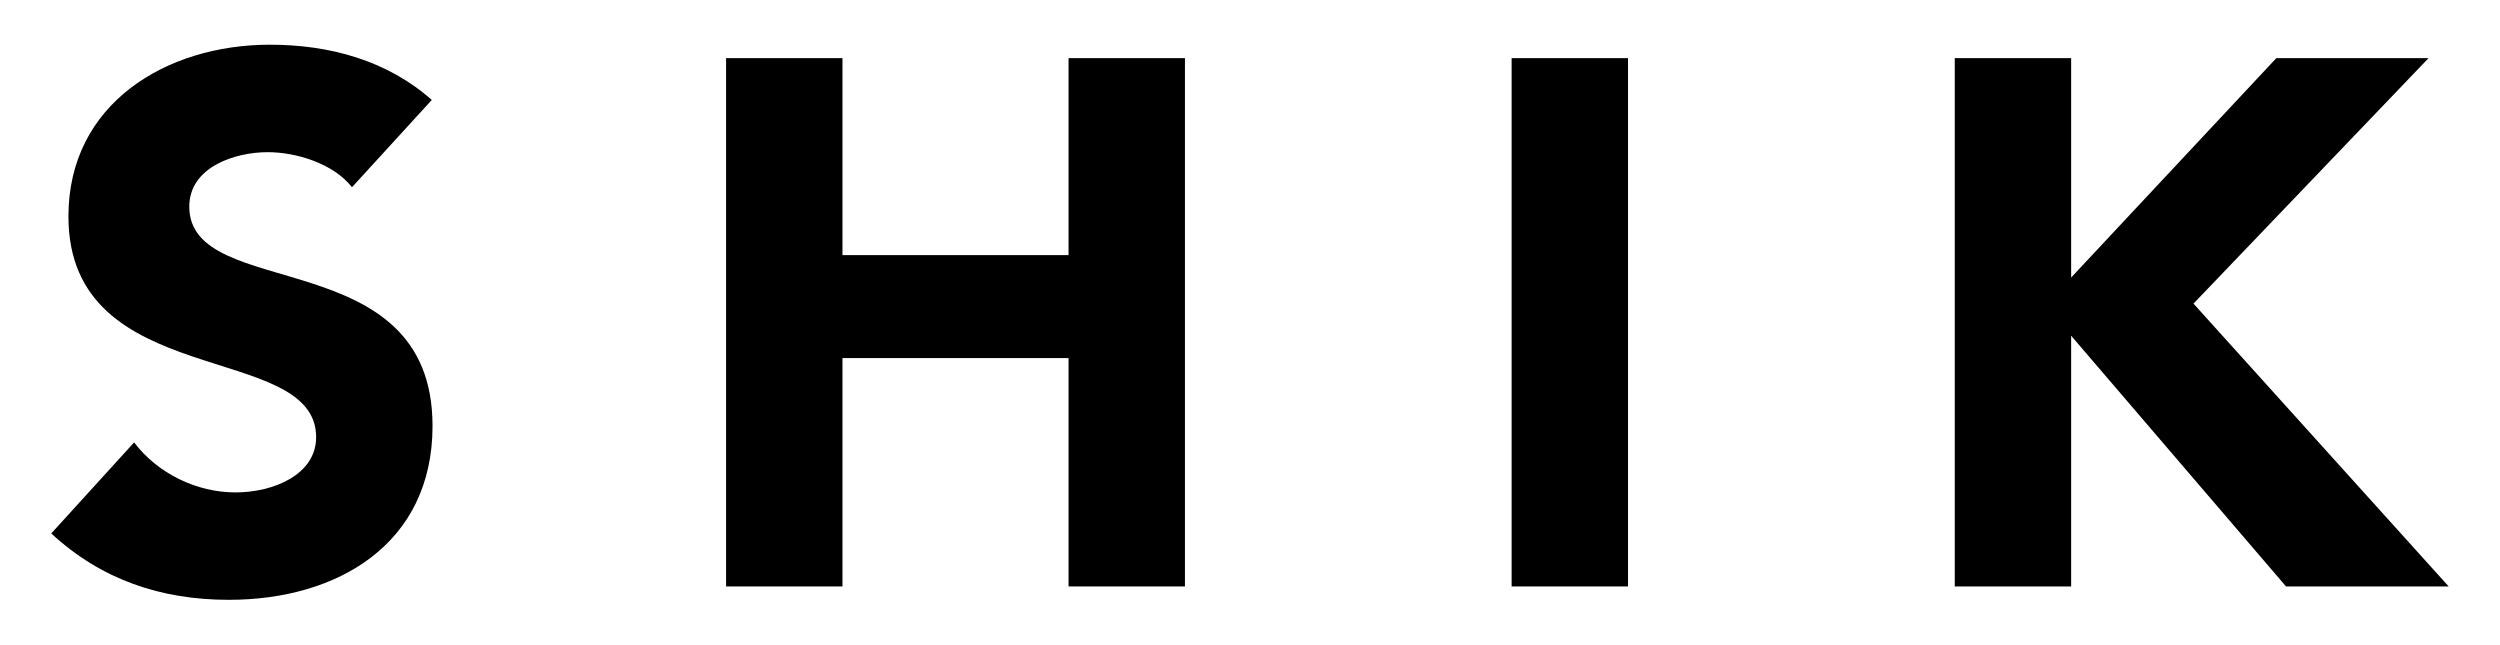
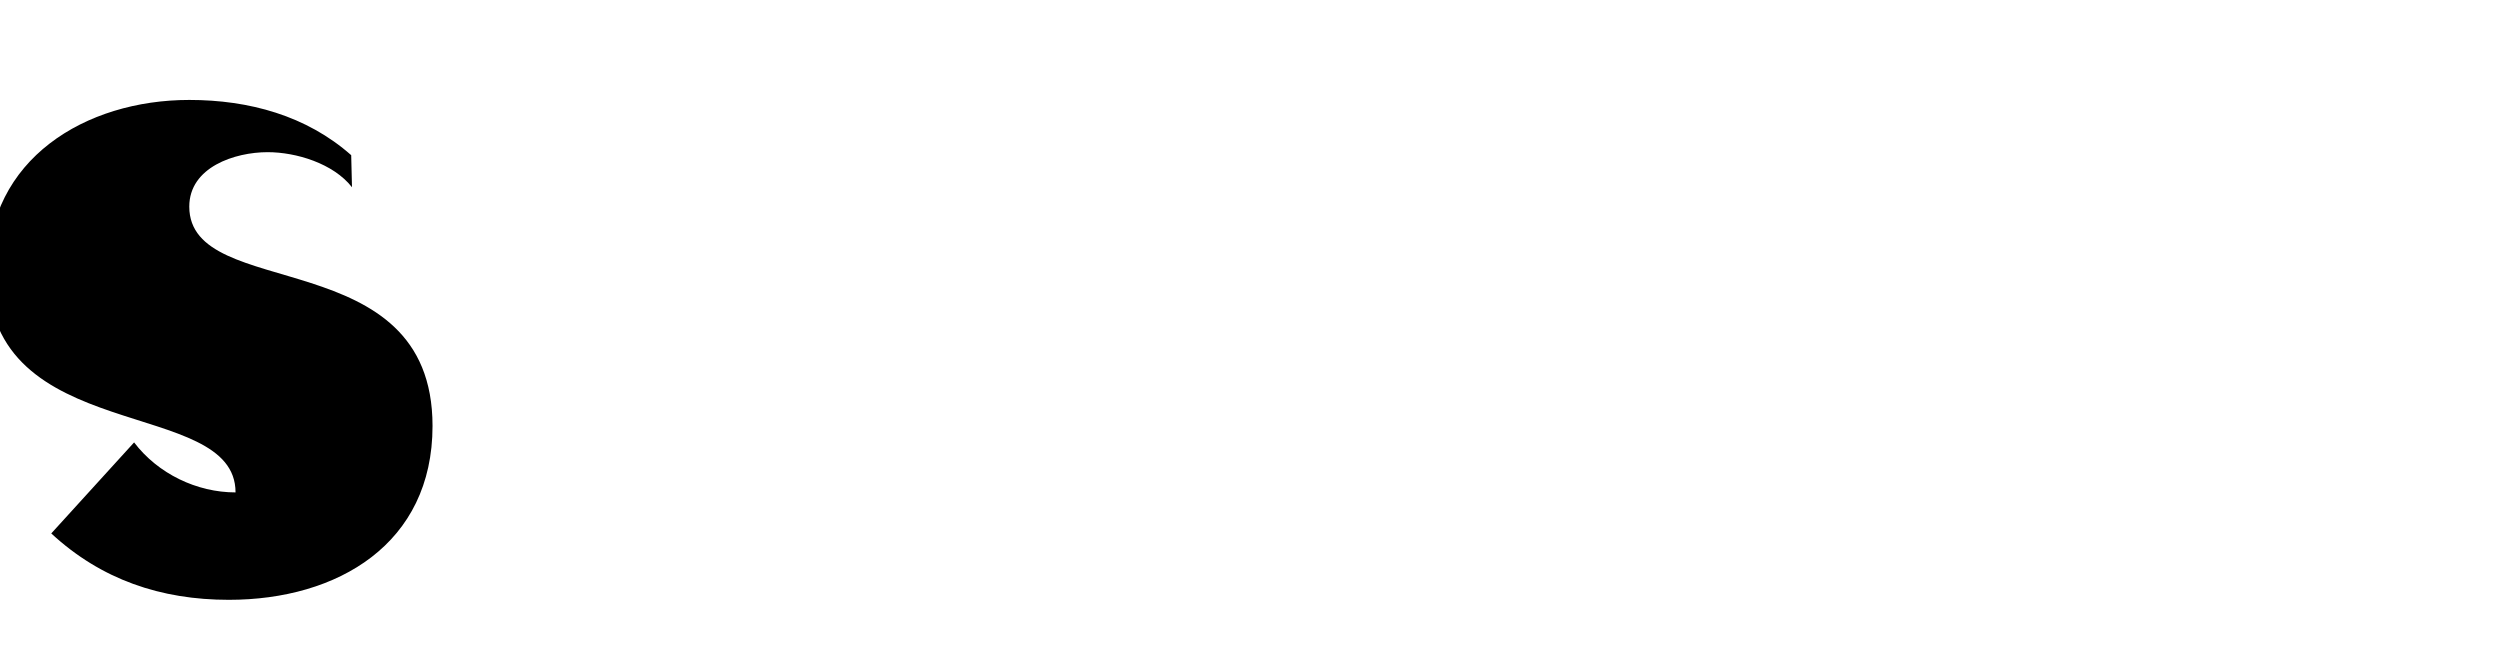
<svg xmlns="http://www.w3.org/2000/svg" id="Layer_1" x="0px" y="0px" viewBox="0 0 415 107" style="enable-background:new 0 0 415 107;" xml:space="preserve">
  <g id="Слой_x0020_1_4_">
    <g id="_2300041779504_4_">
-       <path d="M58.43,31.08c-3.1-3.96-9.29-5.82-14-5.82c-5.45,0-13.01,2.48-13.01,9.04c0,15.98,40.38,5.7,40.38,36.41 c0,19.57-15.73,28.86-33.81,28.86c-11.27,0-21.18-3.34-29.48-11.02l13.75-15.11c3.96,5.2,10.4,8.3,16.84,8.3 c6.32,0,13.38-2.97,13.38-9.17c0-16.1-41.12-7.43-41.12-36.66c0-18.7,16.23-28.49,33.44-28.49c9.91,0,19.45,2.6,26.88,9.17 L58.43,31.08L58.43,31.08z" />
-       <polygon points="120.53,9.65 139.85,9.65 139.85,42.35 177.38,42.35 177.38,9.65 196.7,9.65 196.7,97.35 177.38,97.35 177.38,59.44 139.85,59.44 139.85,97.35 120.53,97.35 " />
-       <polygon points="250.93,9.65 270.25,9.65 270.25,97.35 250.93,97.35 " />
-       <polygon points="324.49,9.65 343.81,9.65 343.81,46.07 377.87,9.65 403.14,9.65 364.12,50.4 406.48,97.35 379.48,97.35 343.81,55.73 343.81,97.35 324.49,97.35 " />
+       <path d="M58.43,31.08c-3.1-3.96-9.29-5.82-14-5.82c-5.45,0-13.01,2.48-13.01,9.04c0,15.98,40.38,5.7,40.38,36.41 c0,19.57-15.73,28.86-33.81,28.86c-11.27,0-21.18-3.34-29.48-11.02l13.75-15.11c3.96,5.2,10.4,8.3,16.84,8.3 c0-16.1-41.12-7.43-41.12-36.66c0-18.7,16.23-28.49,33.44-28.49c9.91,0,19.45,2.6,26.88,9.17 L58.43,31.08L58.43,31.08z" />
    </g>
  </g>
</svg>